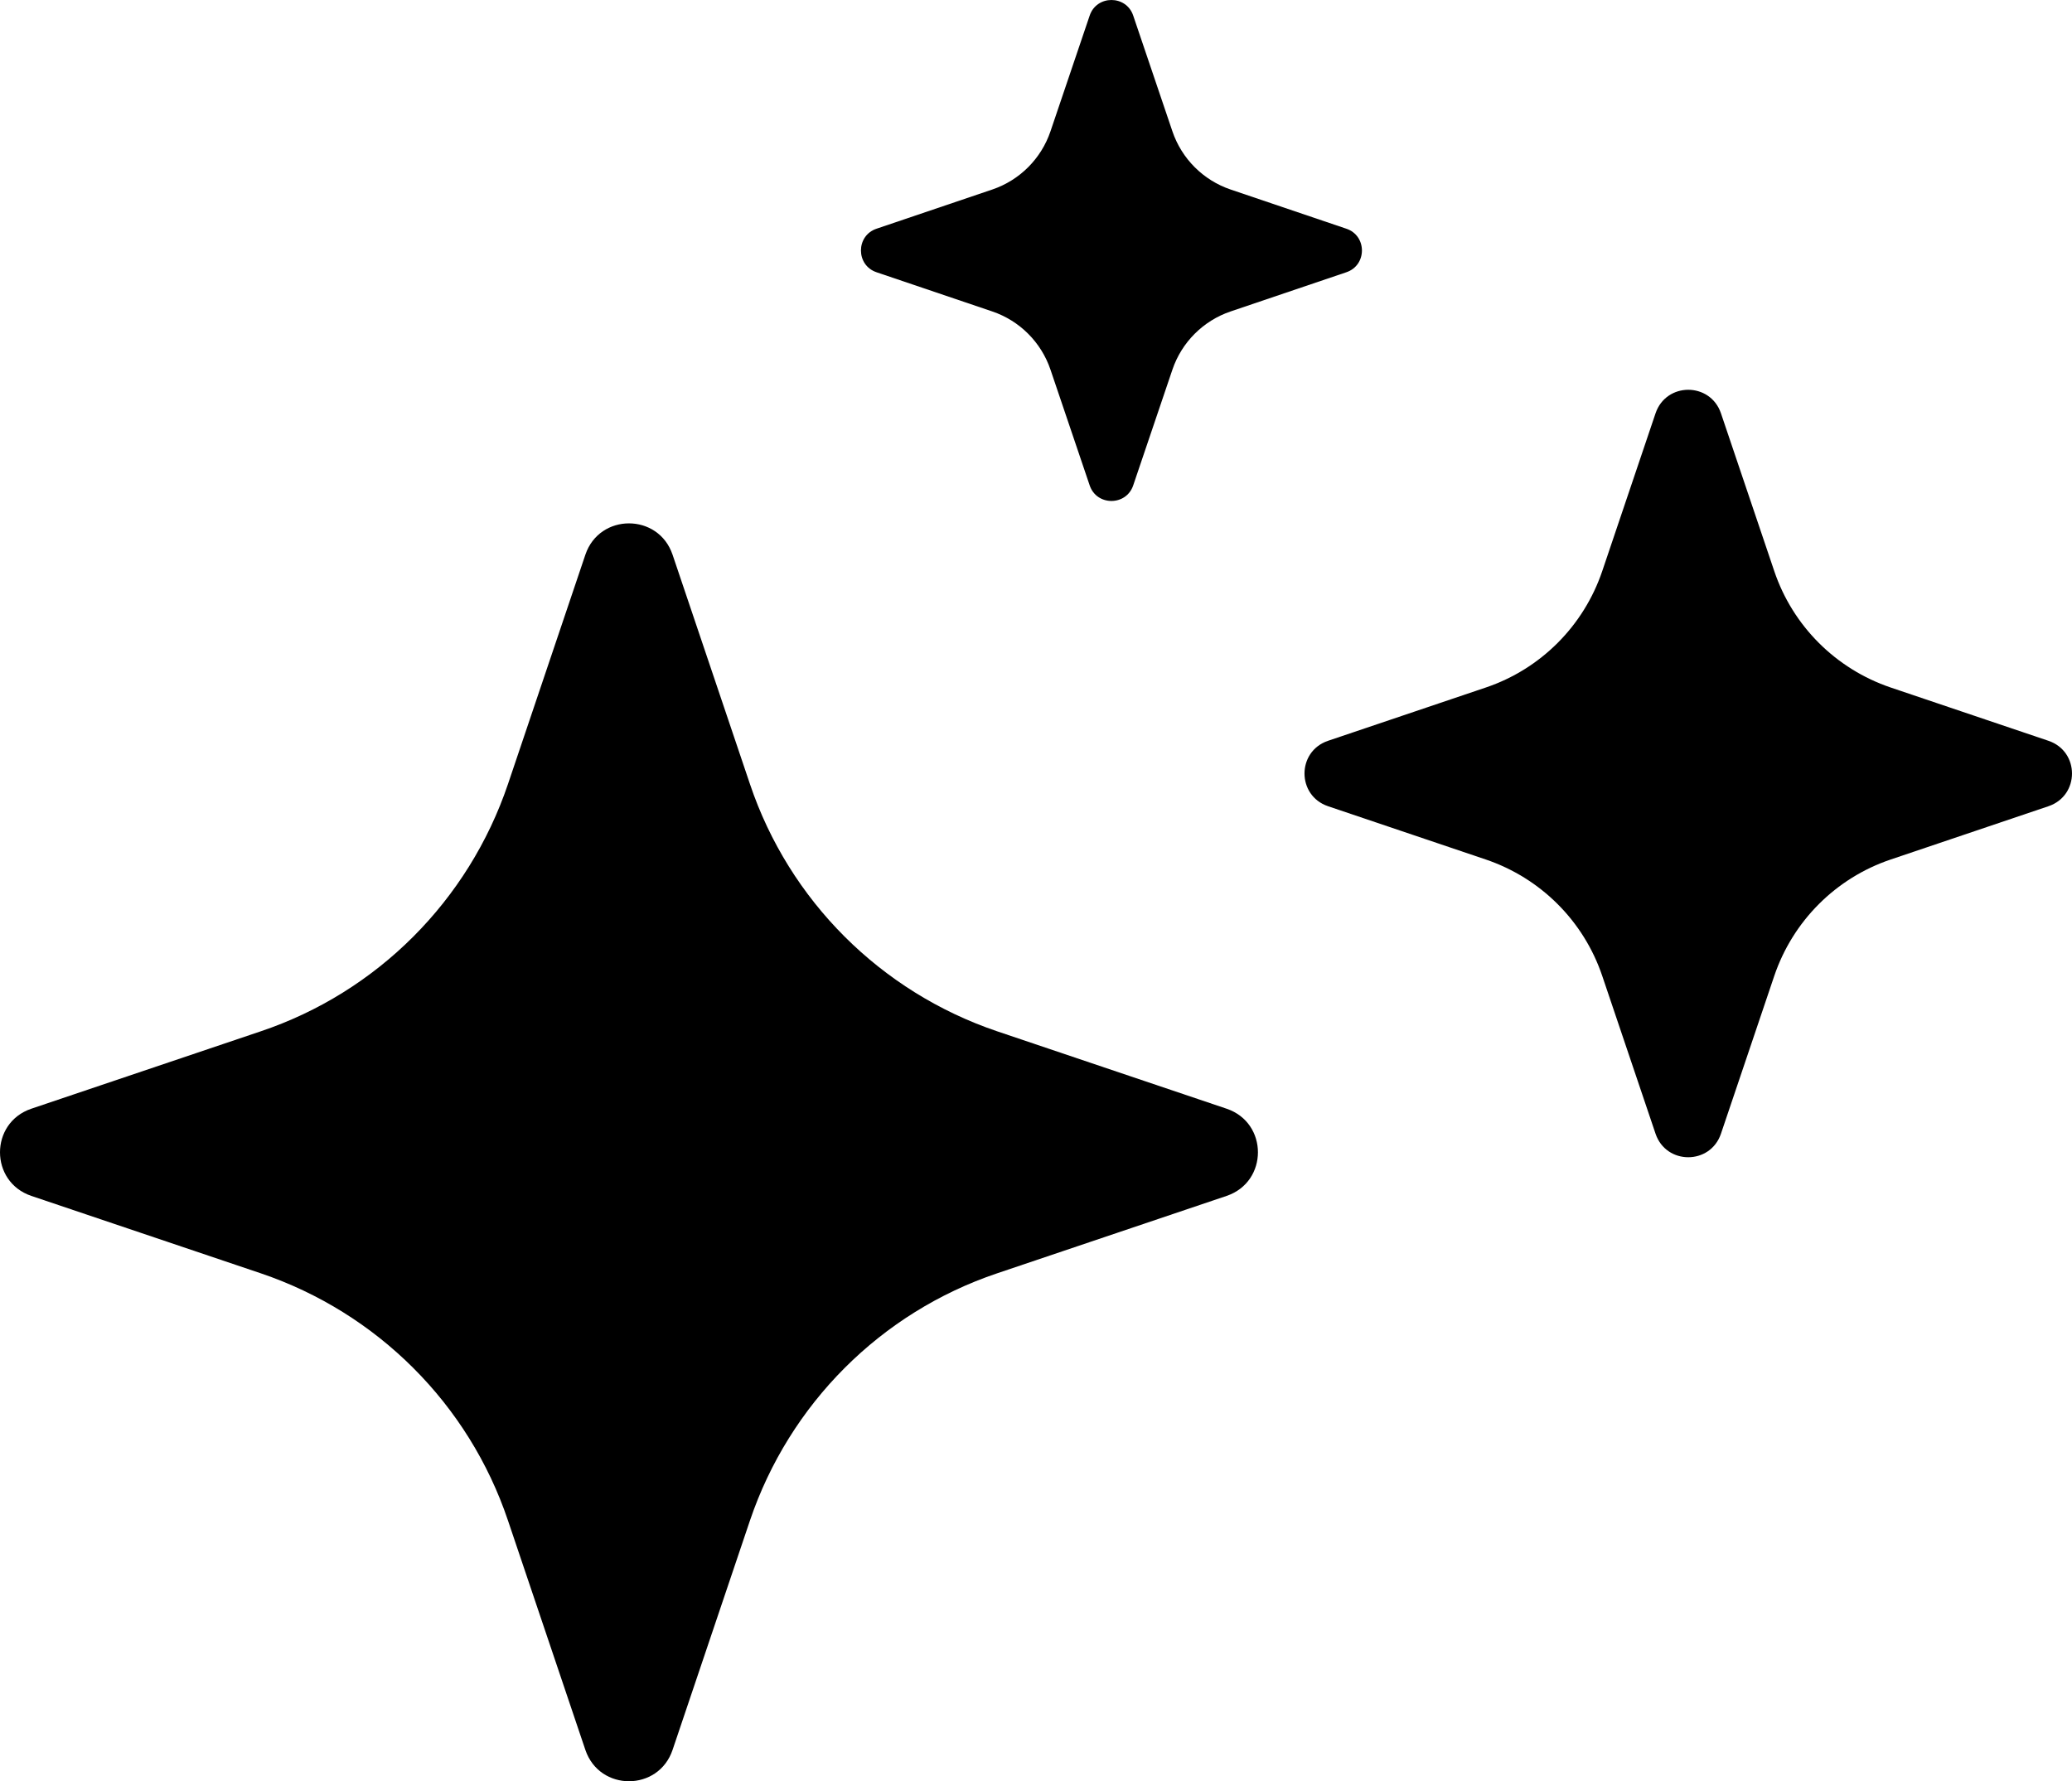
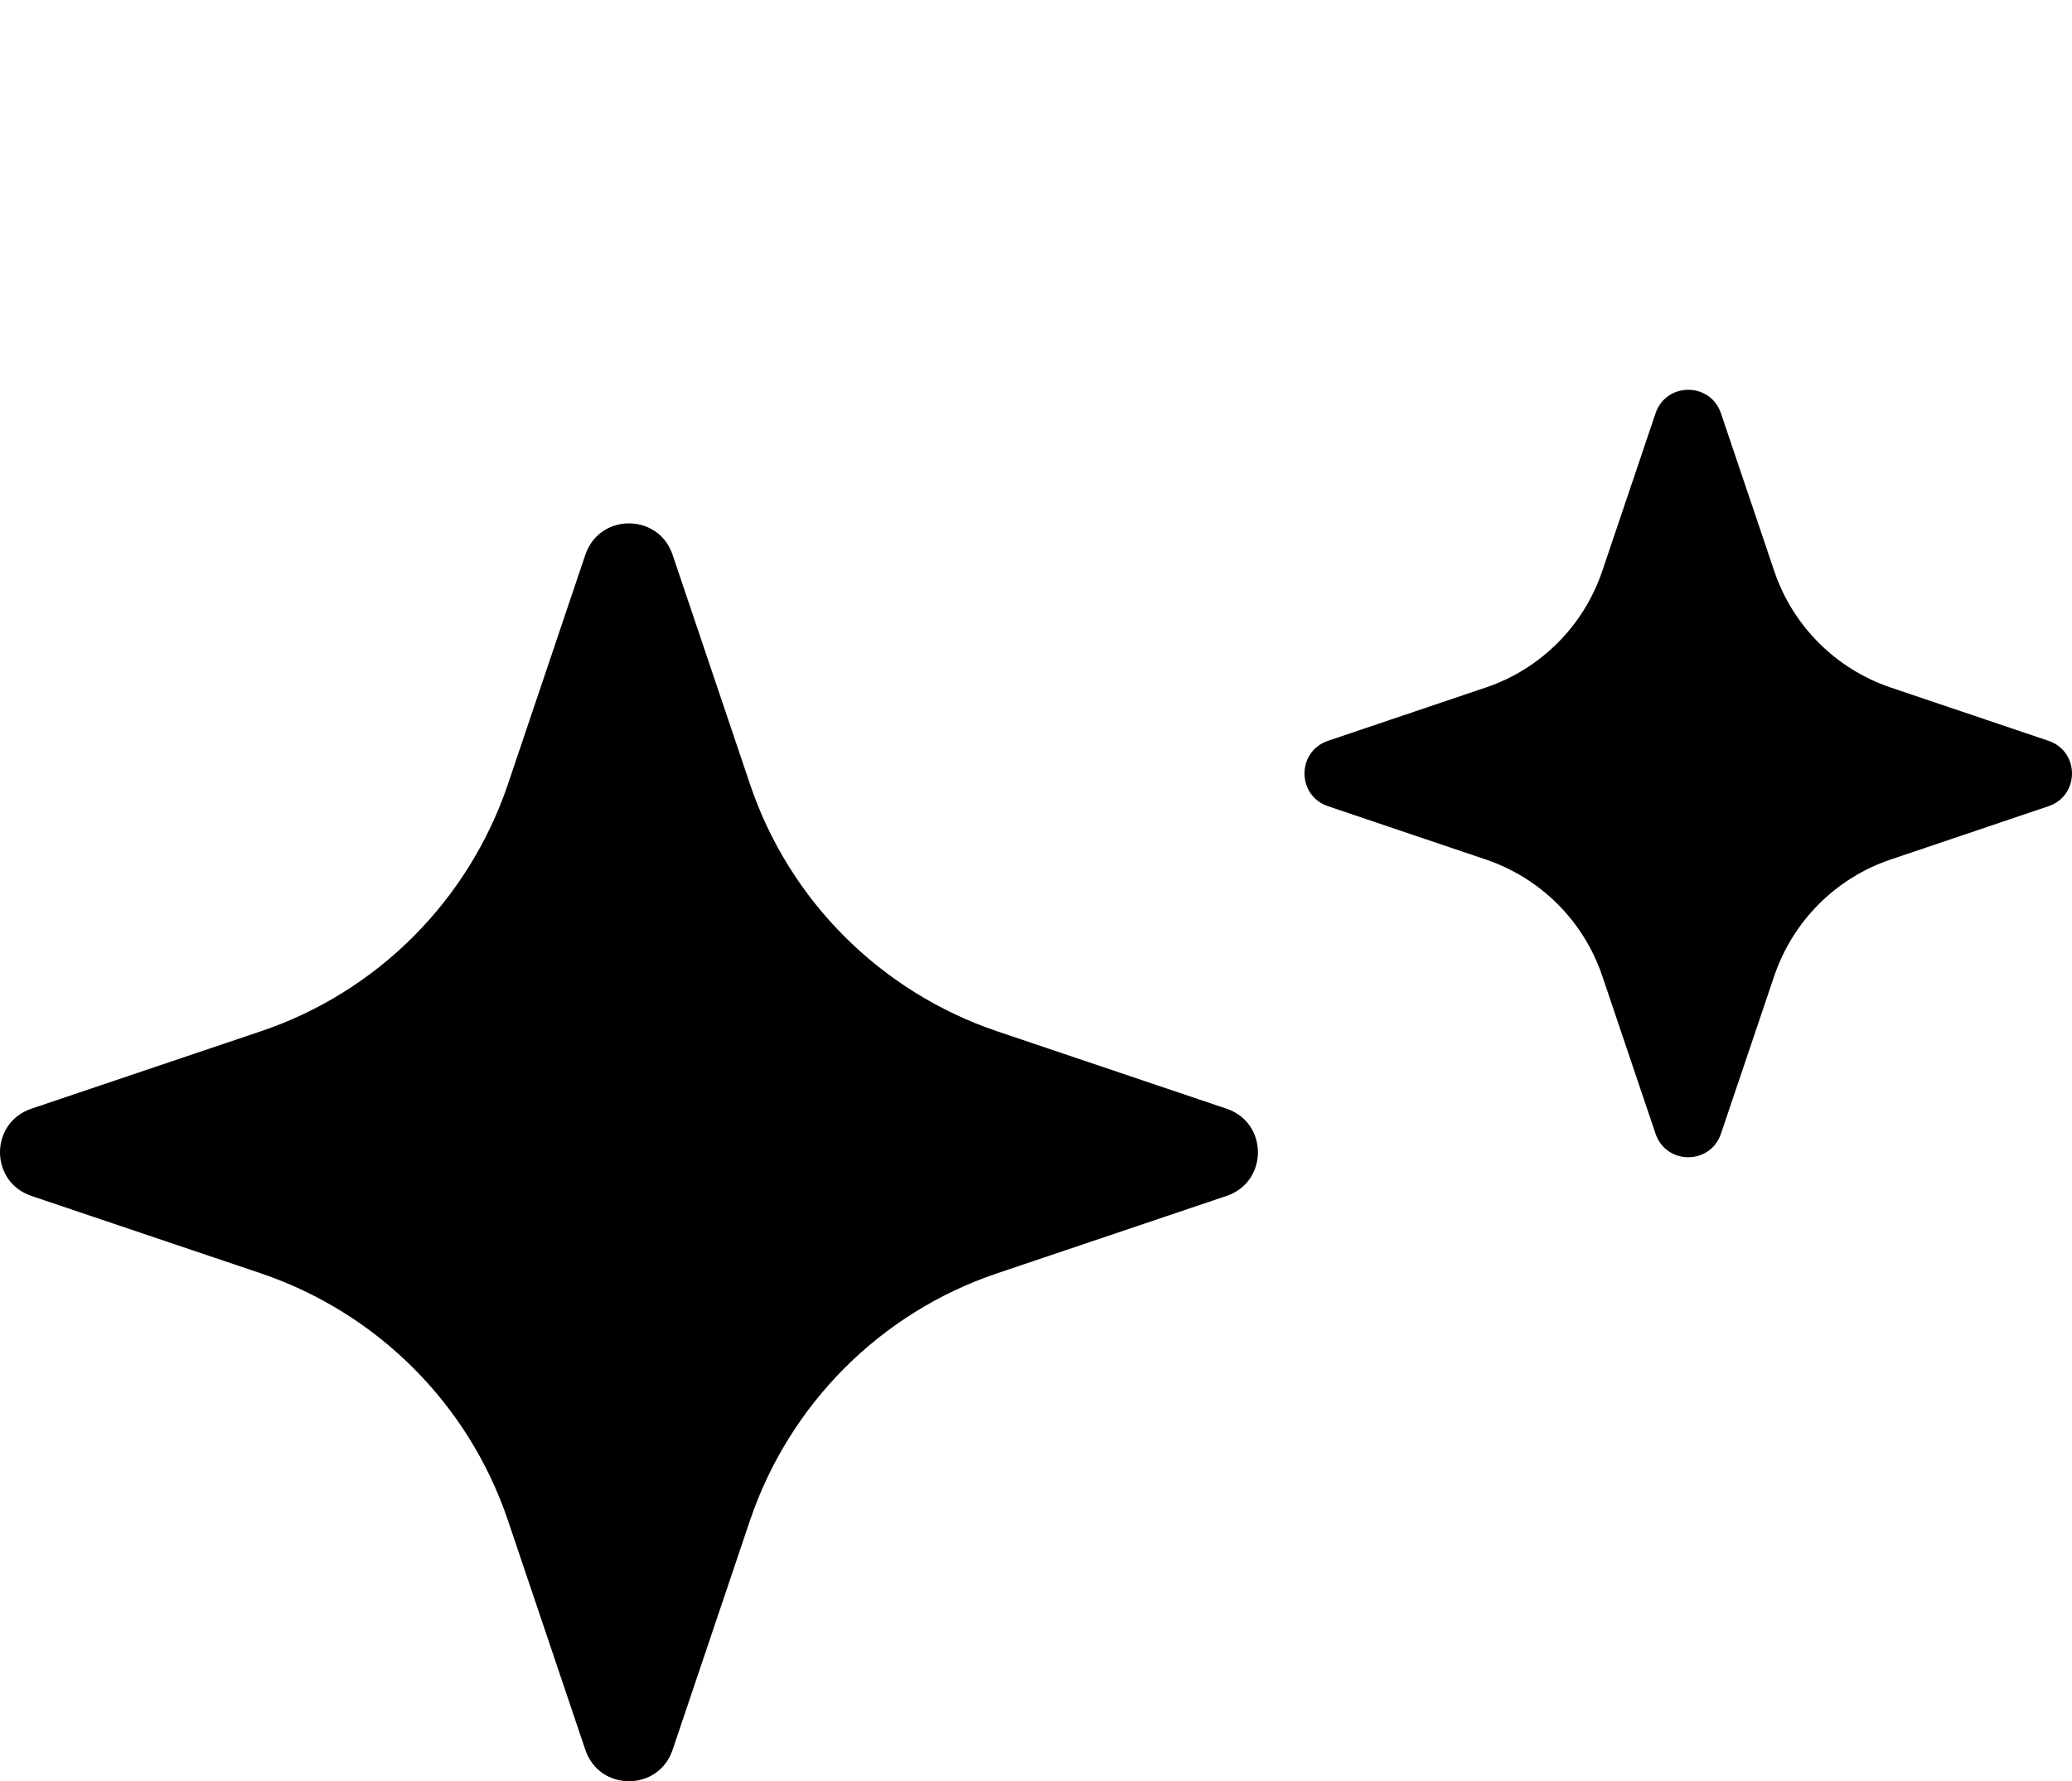
<svg xmlns="http://www.w3.org/2000/svg" id="Layer_2" data-name="Layer 2" viewBox="0 0 457.589 393.397">
  <g id="Layer_1-2" data-name="Layer 1">
    <path d="M6.911,264.118l50.688,17.102c25.703,8.703,45.926,28.875,54.578,54.578l17.102,50.688c3.125,9.215,16.129,9.215,19.25,0l17.102-50.688c8.703-25.703,28.875-45.926,54.578-54.578l50.688-17.102c9.215-3.125,9.215-16.129,0-19.25l-50.688-17.102c-25.703-8.703-45.926-28.875-54.578-54.578l-17.102-50.688c-3.125-9.215-16.129-9.215-19.25,0l-17.102,50.688c-8.703,25.703-28.875,45.926-54.578,54.578l-50.688,17.102c-9.215,3.125-9.215,16.129,0,19.25h0Z" />
    <path d="M380.059,91.268c-2.356-6.91-12.082-6.91-14.438,0l-11.777,34.867c-4.098,12.082-13.566,21.605-25.703,25.703l-34.867,11.777c-6.91,2.356-6.91,12.082,0,14.438l34.867,11.777c12.082,4.098,21.605,13.566,25.703,25.703l11.777,34.867c2.356,6.91,12.082,6.91,14.438,0l11.777-34.867c4.098-12.082,13.566-21.605,25.703-25.703l34.867-11.777c6.91-2.356,6.91-12.082,0-14.438l-34.867-11.777c-12.082-4.098-21.605-13.566-25.703-25.703l-11.777-34.867Z" />
-     <path d="M297.319,50.508l-25.547-8.652c-6.043-2.047-10.805-6.809-12.852-12.852l-8.652-25.547c-1.535-4.609-8.09-4.609-9.625,0l-8.652,25.547c-2.047,6.043-6.809,10.805-12.852,12.852l-25.547,8.652c-4.609,1.535-4.609,8.09,0,9.625l25.547,8.652c6.043,2.047,10.805,6.809,12.852,12.852l8.652,25.547c1.535,4.609,8.09,4.609,9.625,0l8.652-25.547c2.047-6.043,6.809-10.805,12.852-12.852l25.547-8.652c4.609-1.535,4.609-8.09,0-9.625Z" />
  </g>
</svg>